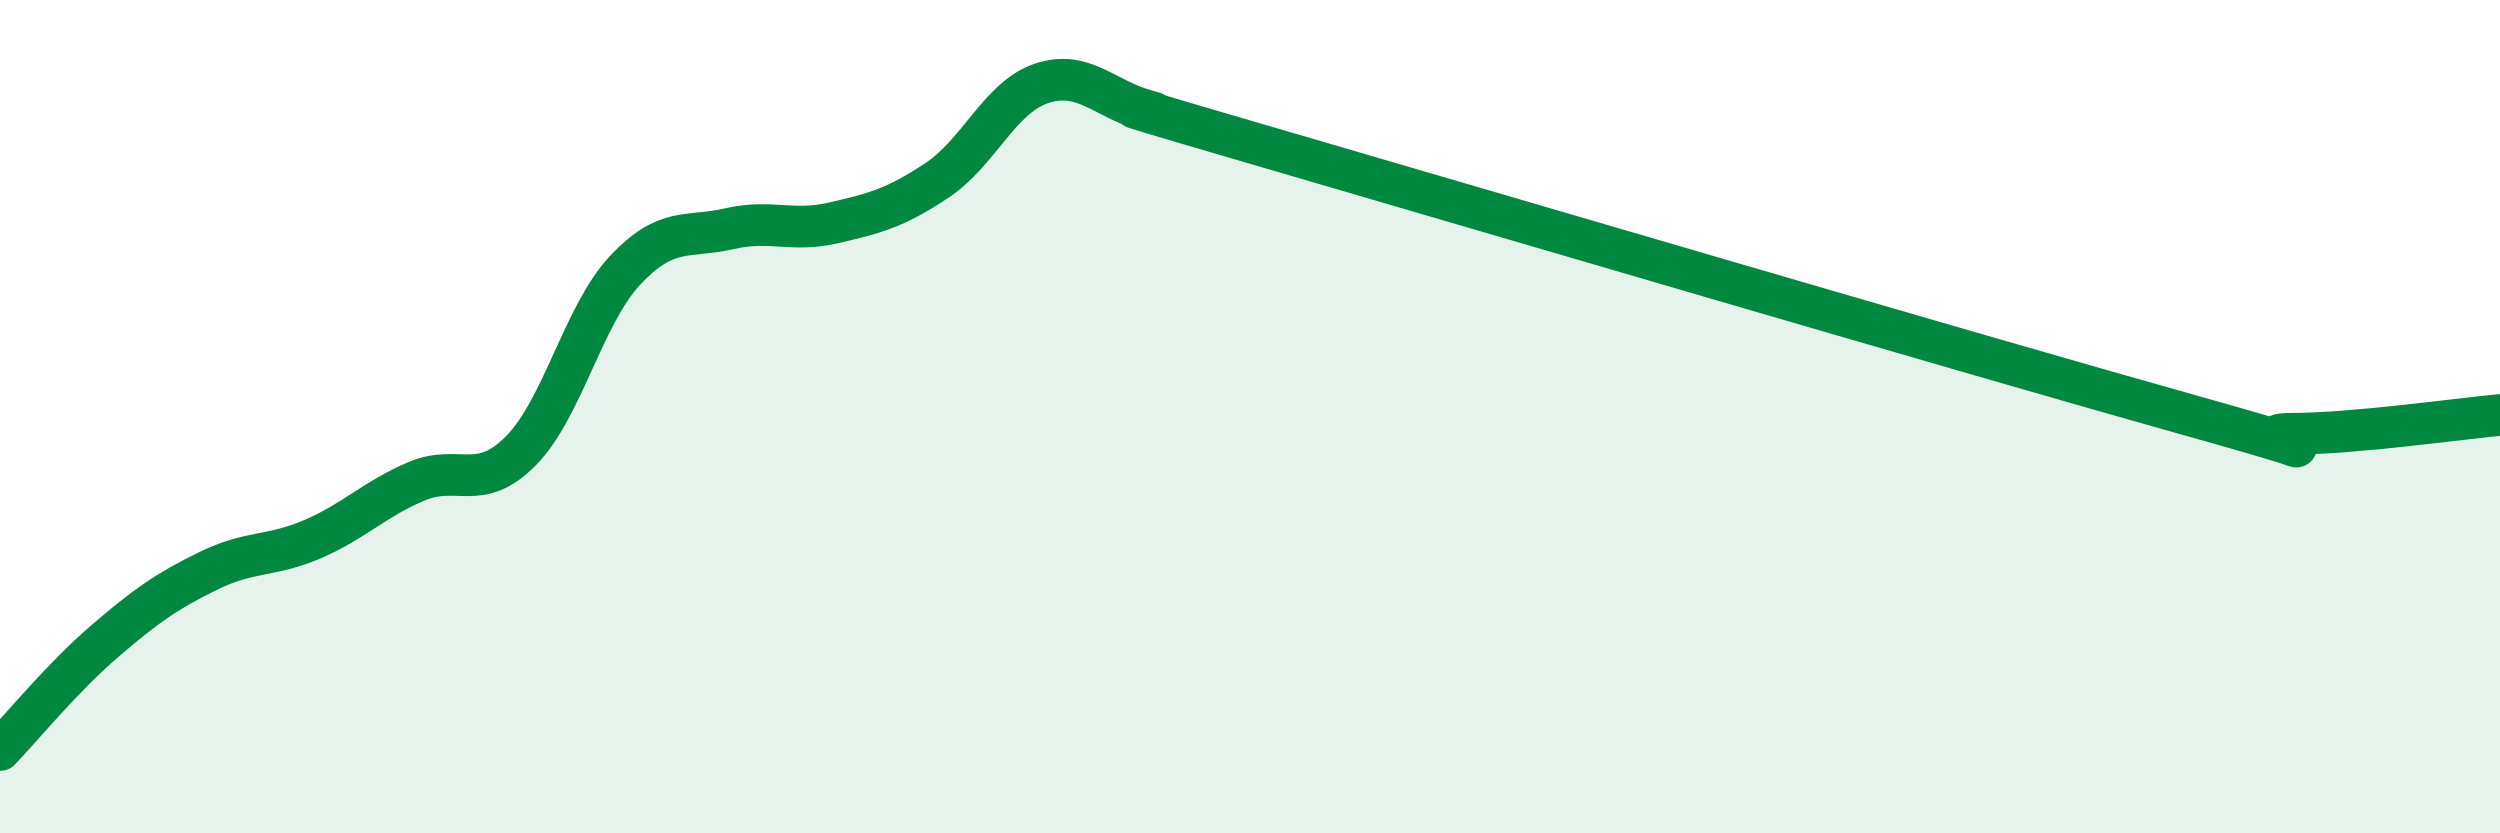
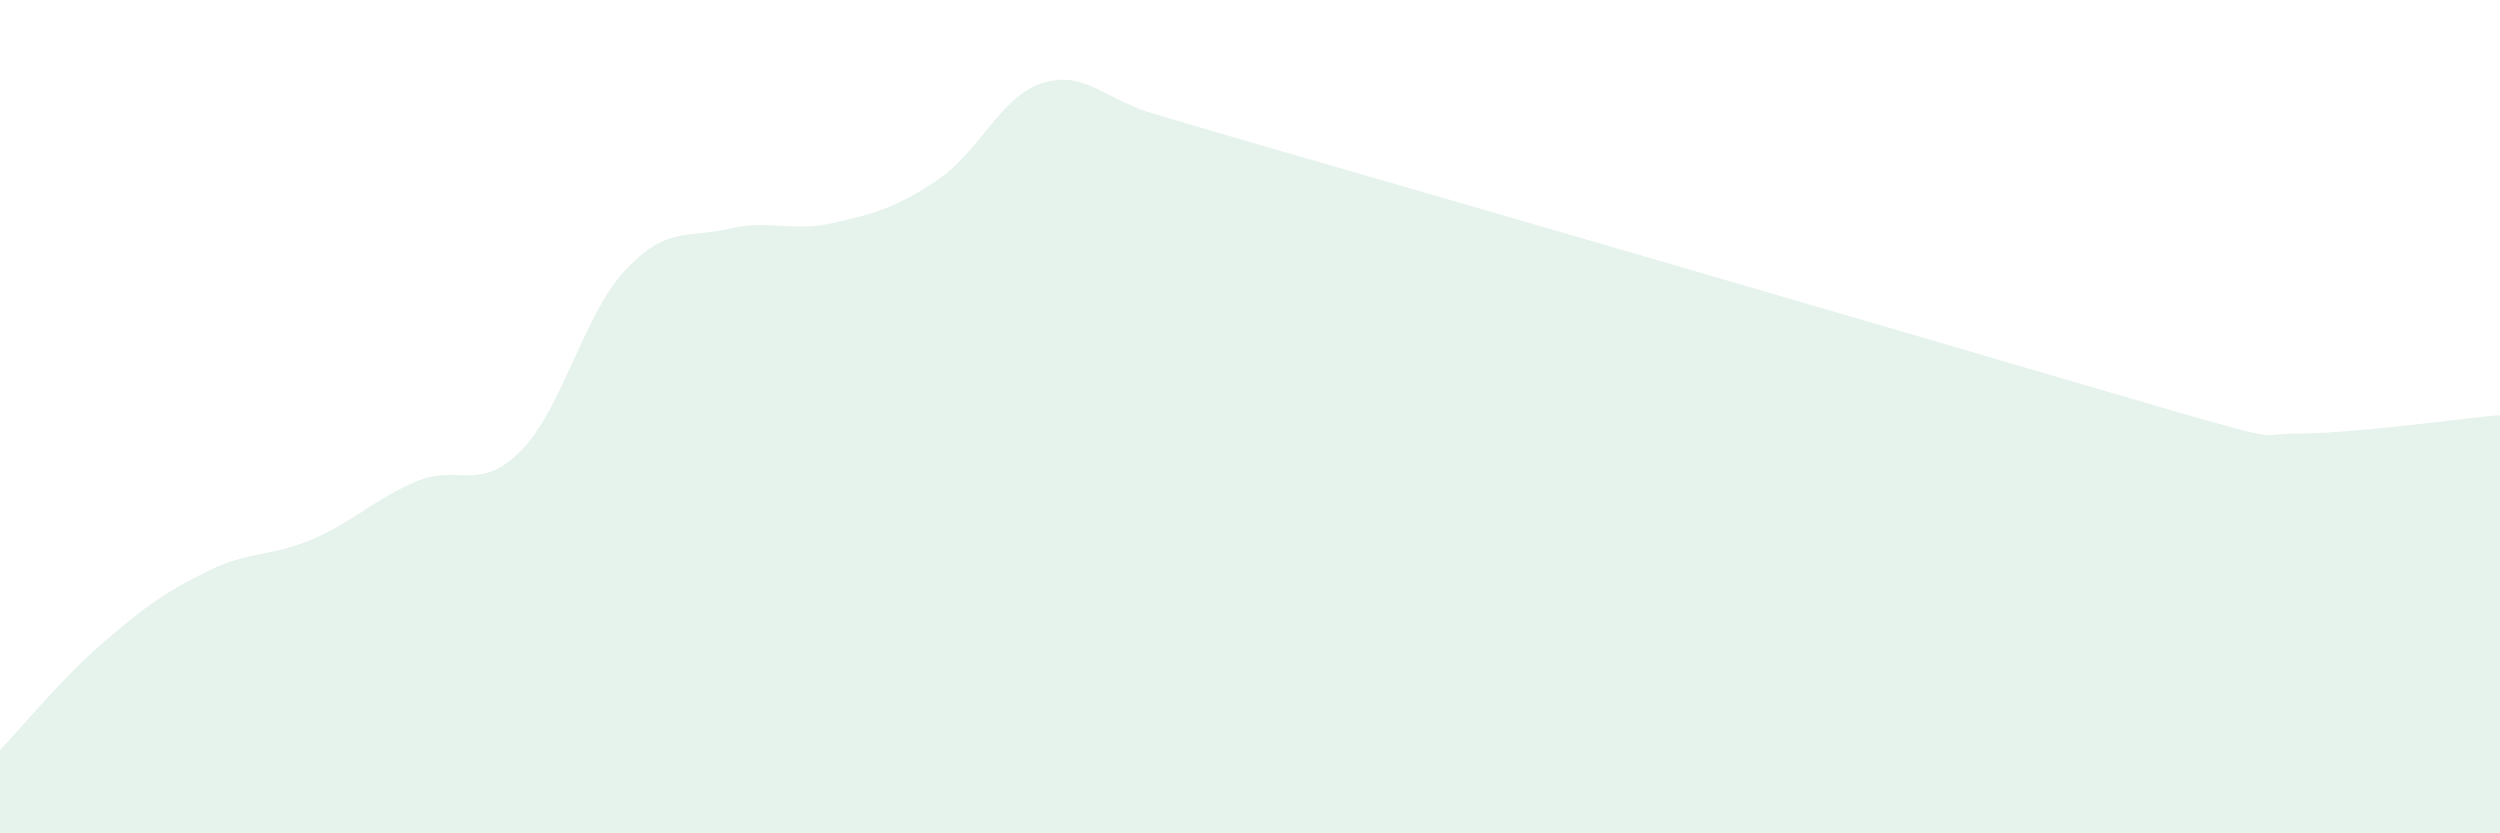
<svg xmlns="http://www.w3.org/2000/svg" width="60" height="20" viewBox="0 0 60 20">
-   <path d="M 0,18 C 0.5,17.48 1.5,16.26 2.5,15.4 C 3.5,14.54 4,14.19 5,13.7 C 6,13.21 6.5,13.37 7.5,12.94 C 8.5,12.51 9,11.97 10,11.55 C 11,11.13 11.5,11.83 12.5,10.82 C 13.5,9.81 14,7.56 15,6.49 C 16,5.42 16.5,5.72 17.5,5.49 C 18.5,5.26 19,5.58 20,5.35 C 21,5.12 21.5,4.99 22.5,4.32 C 23.5,3.65 24,2.33 25,2 C 26,1.67 26.5,2.37 27.5,2.65 C 28.5,2.93 25,1.95 30,3.41 C 35,4.87 47.5,8.55 52.5,9.95 C 57.5,11.35 53.5,10.41 55,10.41 C 56.5,10.41 59,10.05 60,9.96L60 20L0 20Z" fill="#008740" opacity="0.1" stroke-linecap="round" stroke-linejoin="round" />
-   <path d="M 0,18 C 0.5,17.48 1.5,16.26 2.5,15.4 C 3.5,14.54 4,14.19 5,13.7 C 6,13.21 6.5,13.37 7.5,12.94 C 8.5,12.51 9,11.97 10,11.55 C 11,11.13 11.5,11.83 12.5,10.82 C 13.5,9.81 14,7.56 15,6.49 C 16,5.42 16.5,5.72 17.5,5.49 C 18.5,5.26 19,5.58 20,5.35 C 21,5.12 21.5,4.99 22.5,4.32 C 23.5,3.65 24,2.33 25,2 C 26,1.67 26.5,2.37 27.5,2.65 C 28.5,2.93 25,1.95 30,3.41 C 35,4.87 47.5,8.55 52.5,9.95 C 57.5,11.35 53.5,10.41 55,10.41 C 56.5,10.41 59,10.05 60,9.96" stroke="#008740" stroke-width="1" fill="none" stroke-linecap="round" stroke-linejoin="round" />
+   <path d="M 0,18 C 0.5,17.48 1.5,16.26 2.5,15.4 C 3.5,14.54 4,14.19 5,13.7 C 6,13.21 6.5,13.37 7.5,12.94 C 8.5,12.51 9,11.97 10,11.55 C 11,11.13 11.5,11.83 12.5,10.82 C 13.5,9.81 14,7.56 15,6.49 C 16,5.42 16.5,5.72 17.5,5.49 C 18.5,5.26 19,5.58 20,5.35 C 21,5.12 21.5,4.99 22.5,4.32 C 23.5,3.65 24,2.33 25,2 C 26,1.67 26.5,2.37 27.5,2.65 C 28.5,2.93 25,1.95 30,3.41 C 57.5,11.35 53.5,10.41 55,10.41 C 56.5,10.41 59,10.05 60,9.96L60 20L0 20Z" fill="#008740" opacity="0.1" stroke-linecap="round" stroke-linejoin="round" />
</svg>